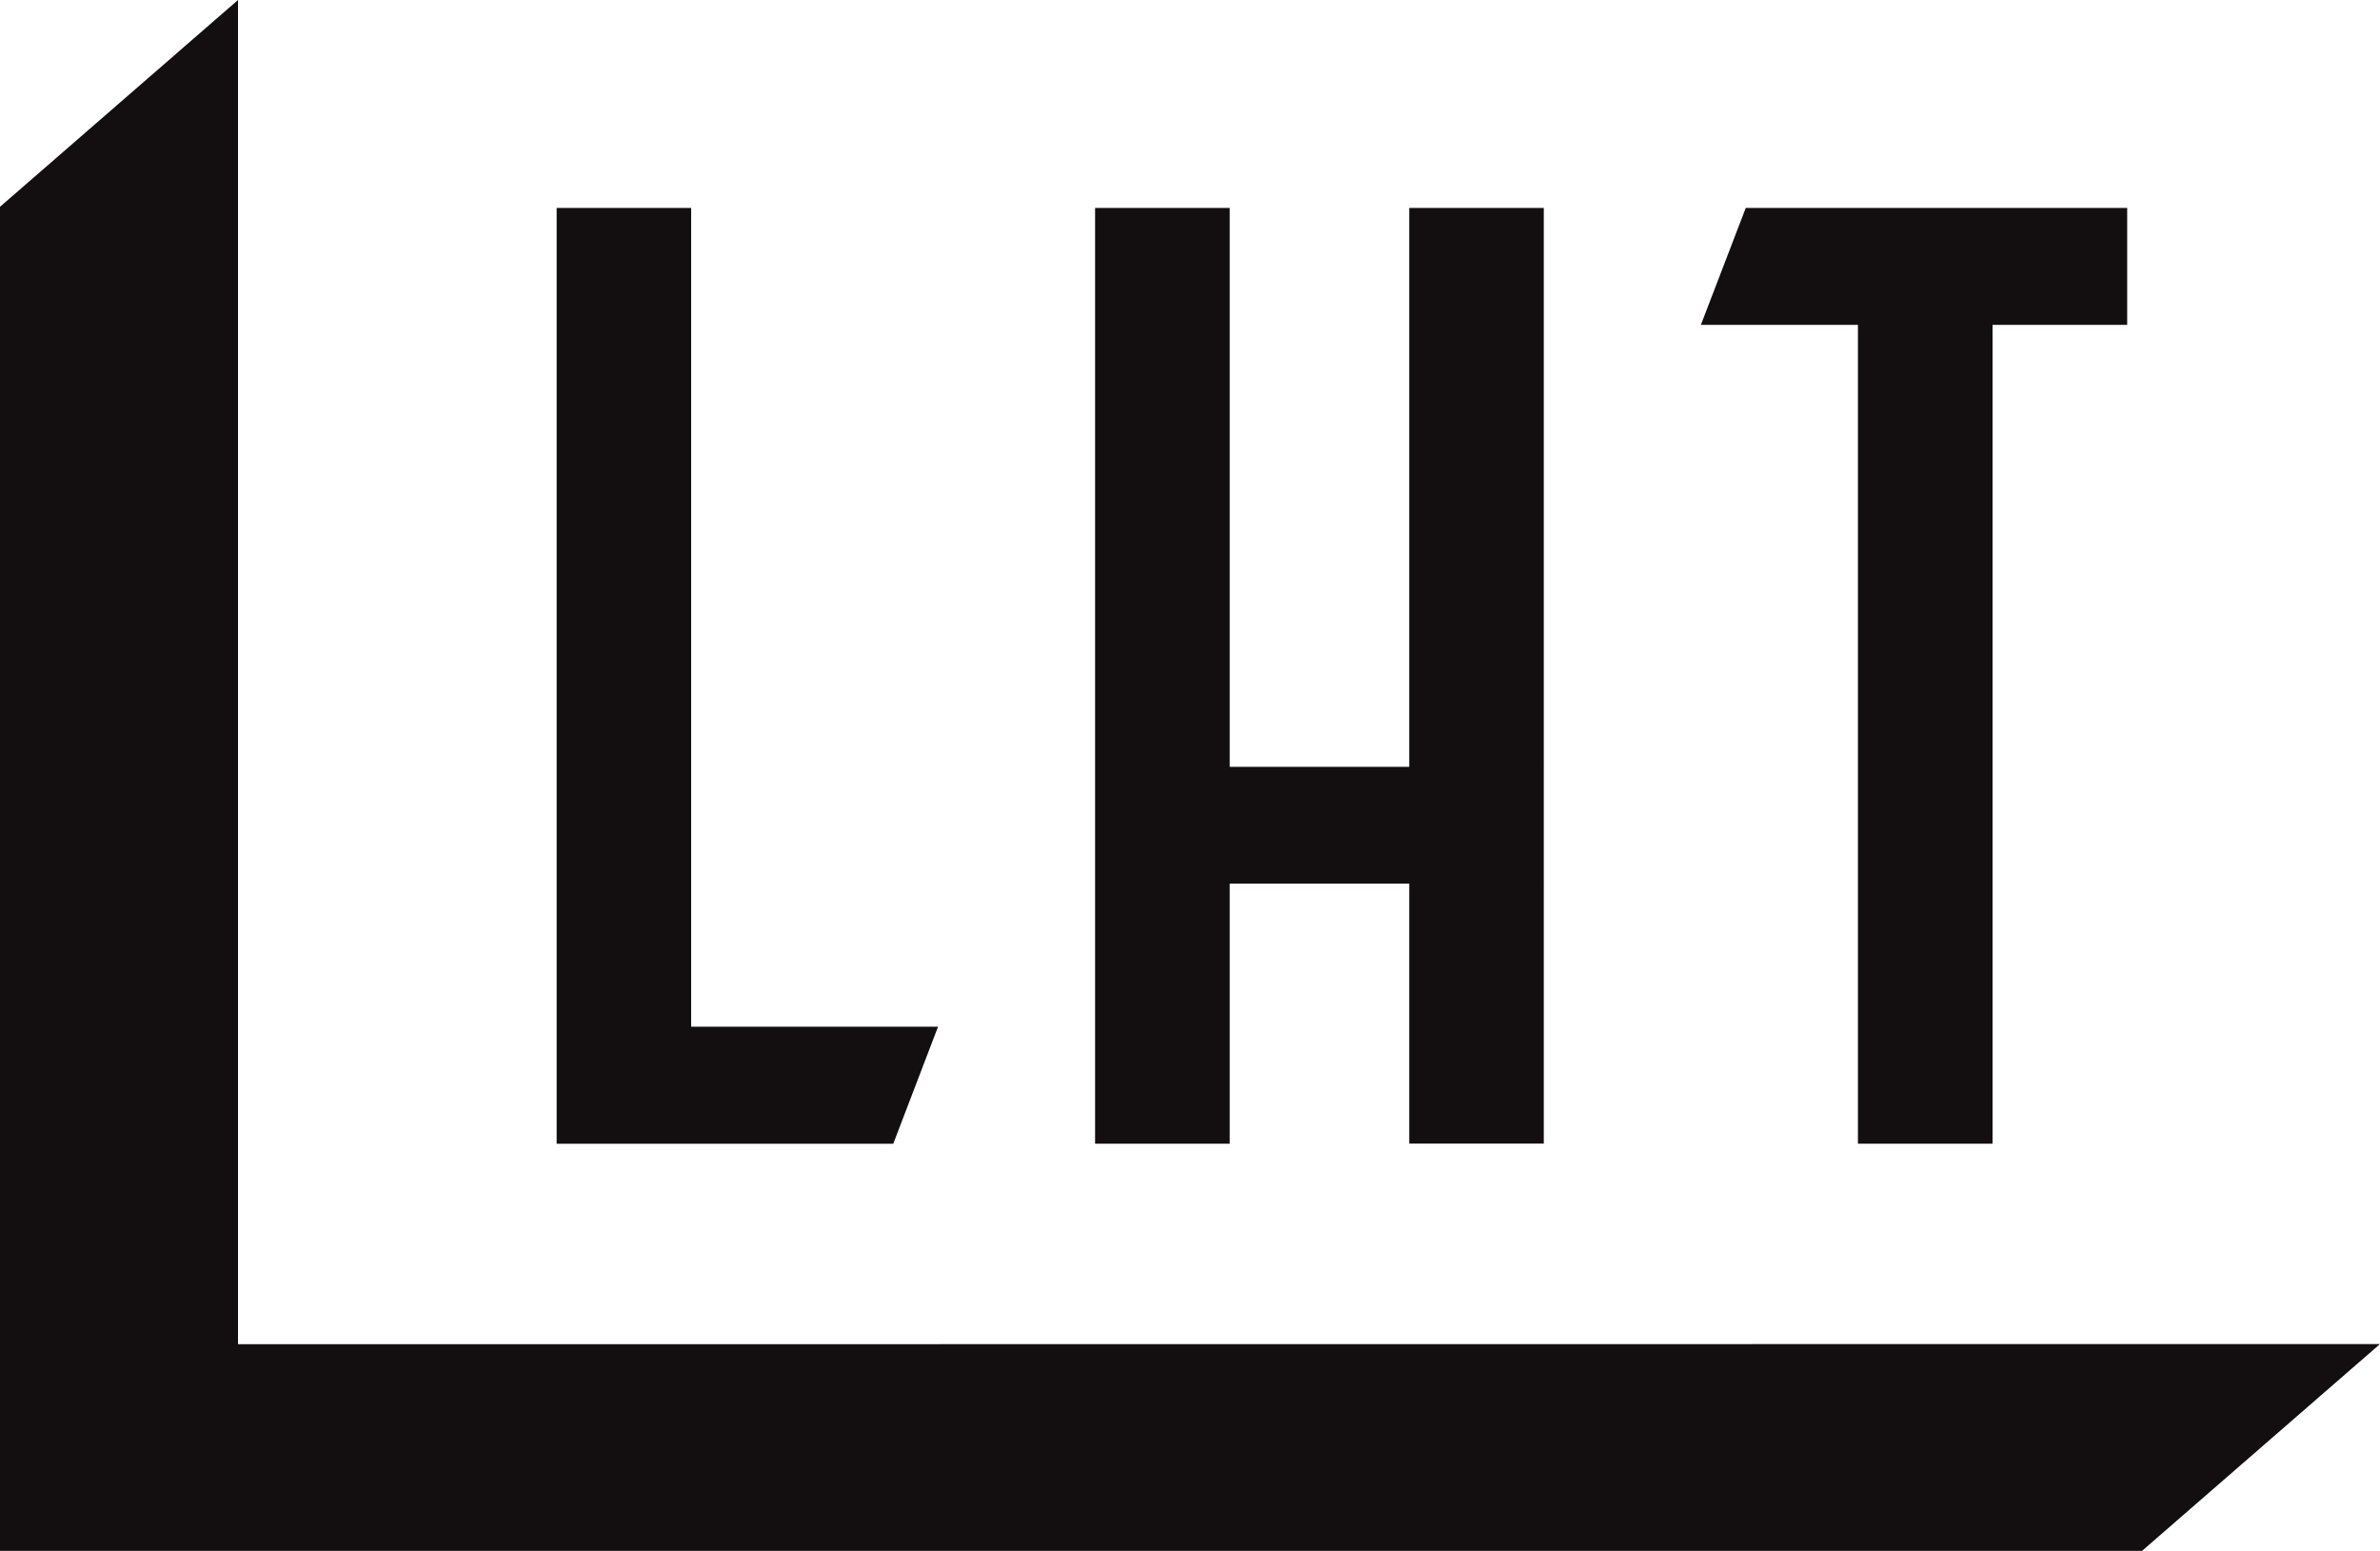
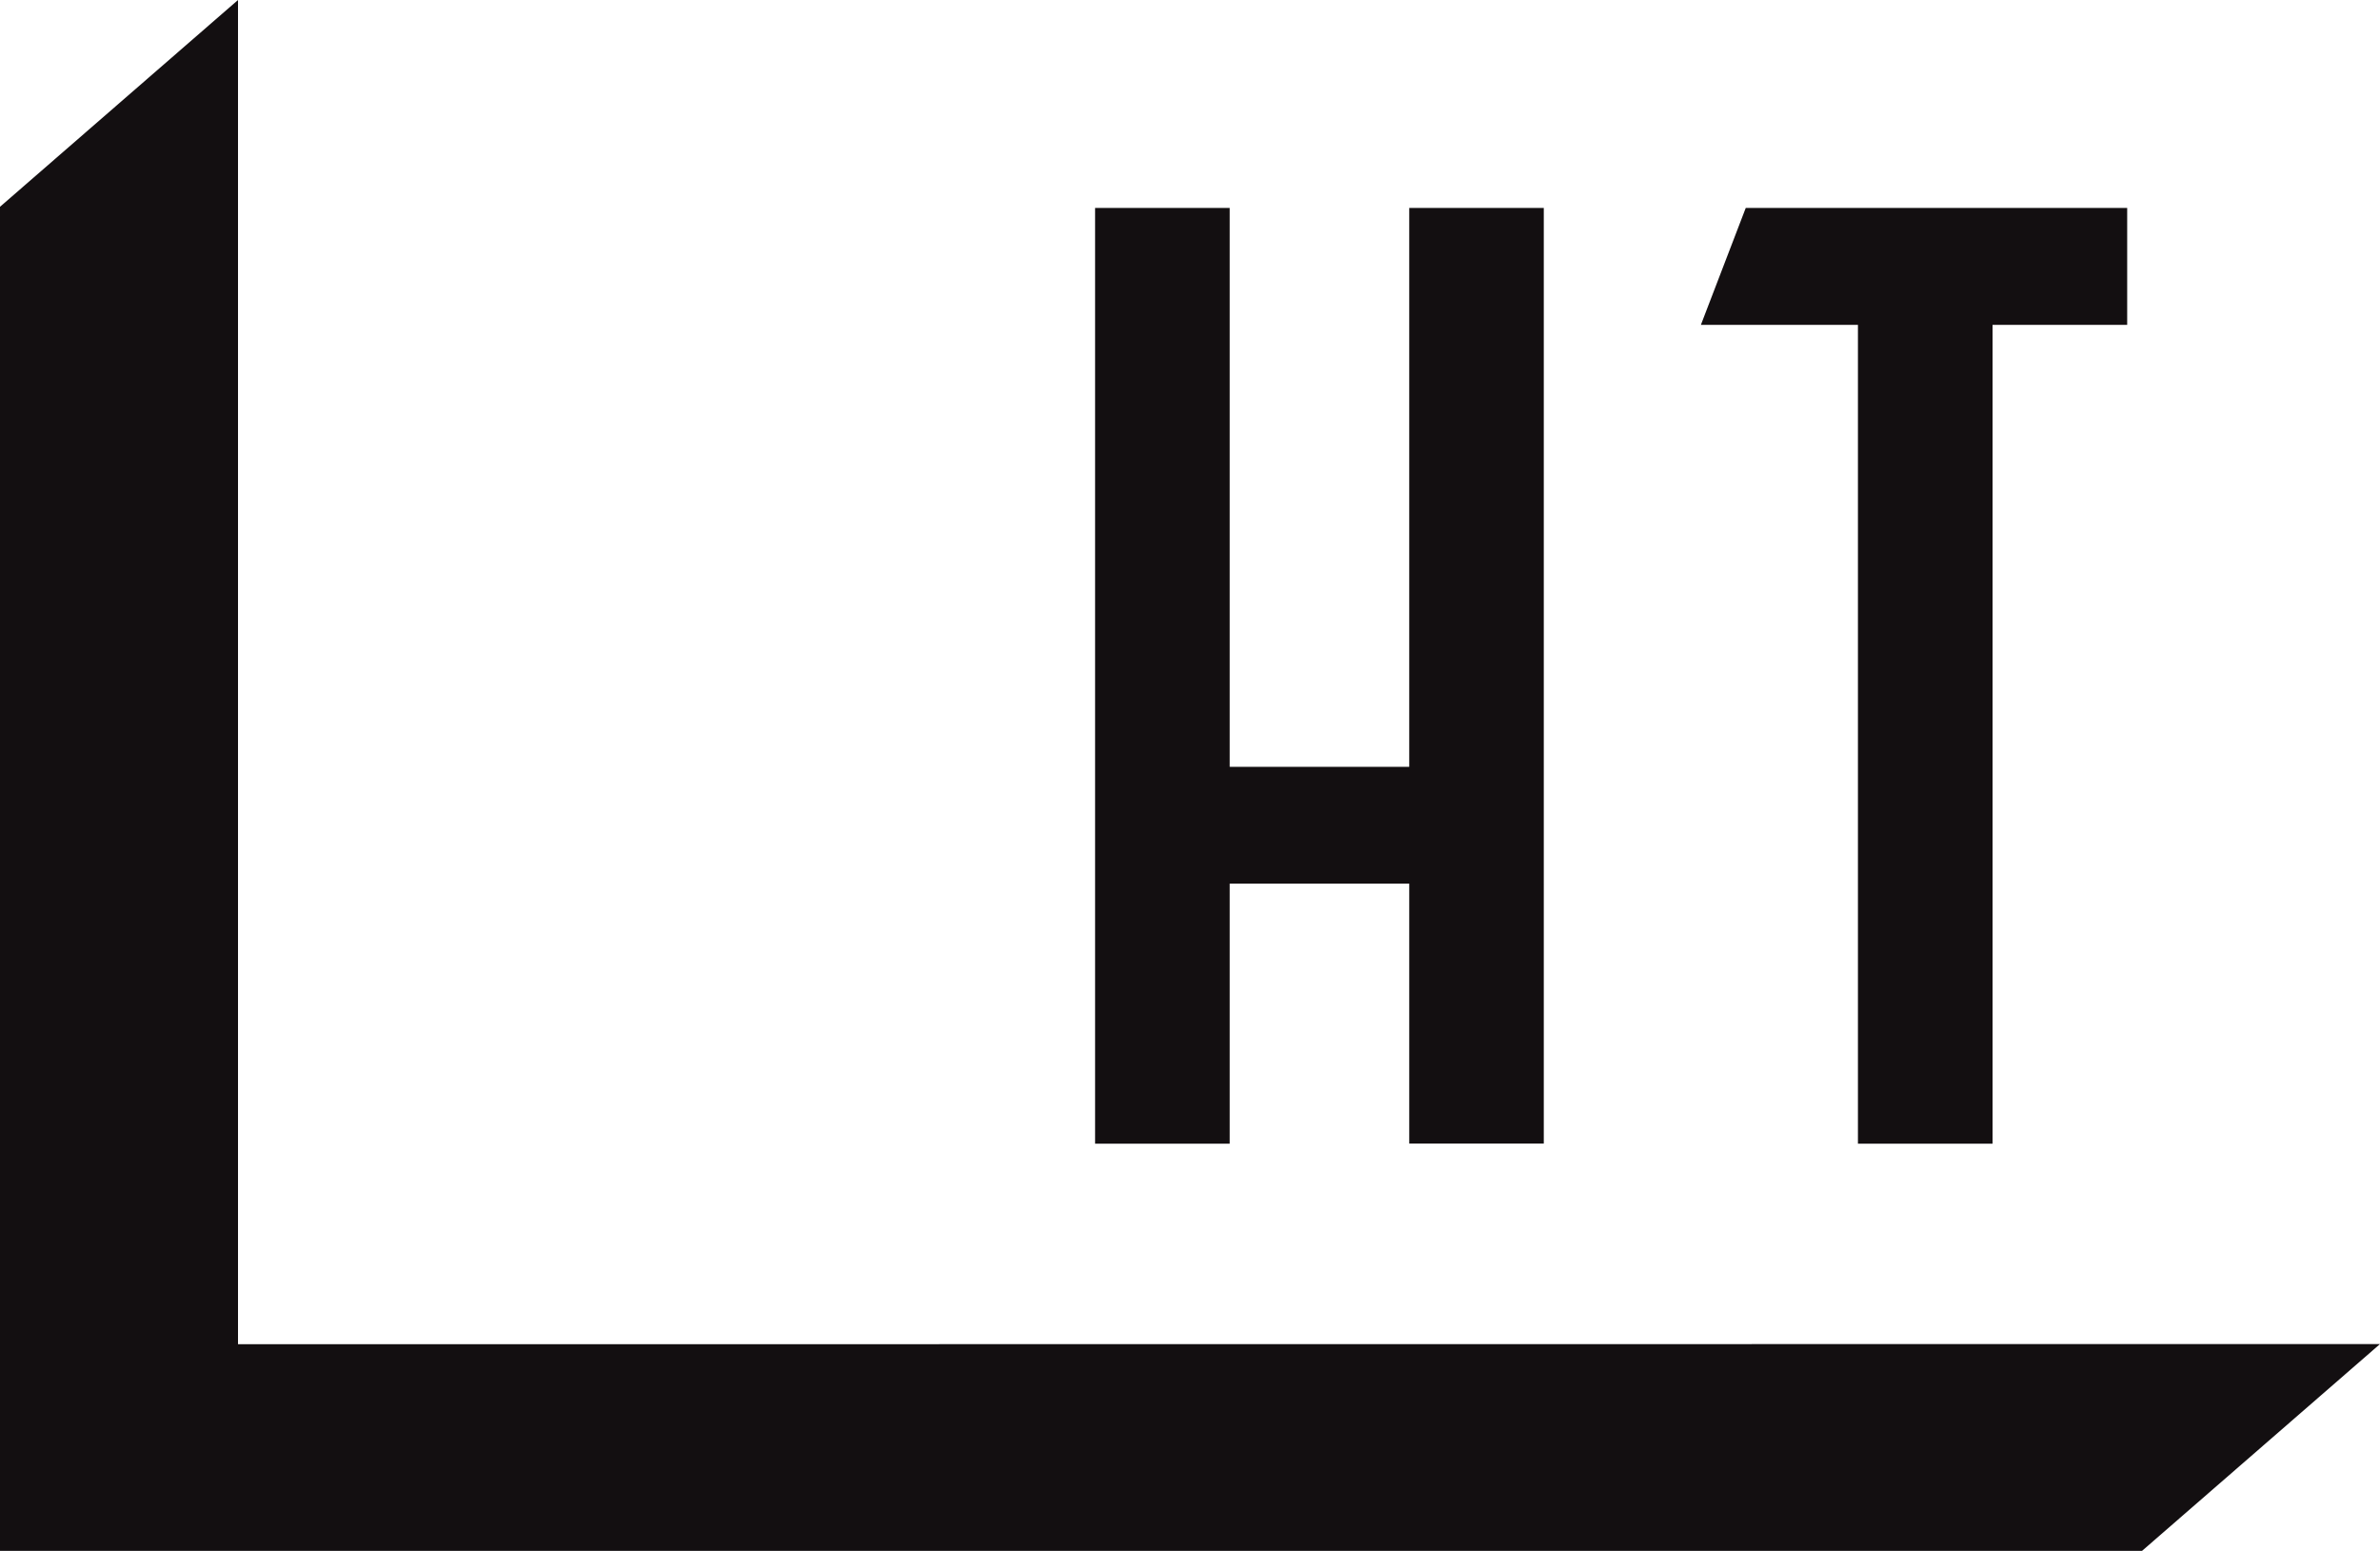
<svg xmlns="http://www.w3.org/2000/svg" width="71.829" height="46.805" viewBox="0 0 71.829 46.805">
  <g id="logo" transform="translate(42.415 27.638)">
    <g id="グループ_1104" data-name="グループ 1104" transform="translate(-42.415 -27.638)">
      <path id="パス_870" data-name="パス 870" d="M7.183,40.564V0L0,6.24V46.8H64.647l7.182-6.241Z" fill="#130f11" />
-       <path id="パス_871" data-name="パス 871" d="M31.351,32.119H23.9V7.411H19.841V35.65H30Z" transform="translate(-3.041 -1.136)" fill="#130f11" />
      <path id="パス_872" data-name="パス 872" d="M43.095,27.8h5.418v7.844h4.061V7.411H48.513V24.276H43.095V7.411H39.032V35.649h4.063Z" transform="translate(-5.982 -1.136)" fill="#130f11" />
      <path id="パス_873" data-name="パス 873" d="M65.363,35.649h4.063V10.94h4.063V7.411H61.977L60.623,10.94h4.74Z" transform="translate(-9.29 -1.136)" fill="#130f11" />
    </g>
  </g>
</svg>